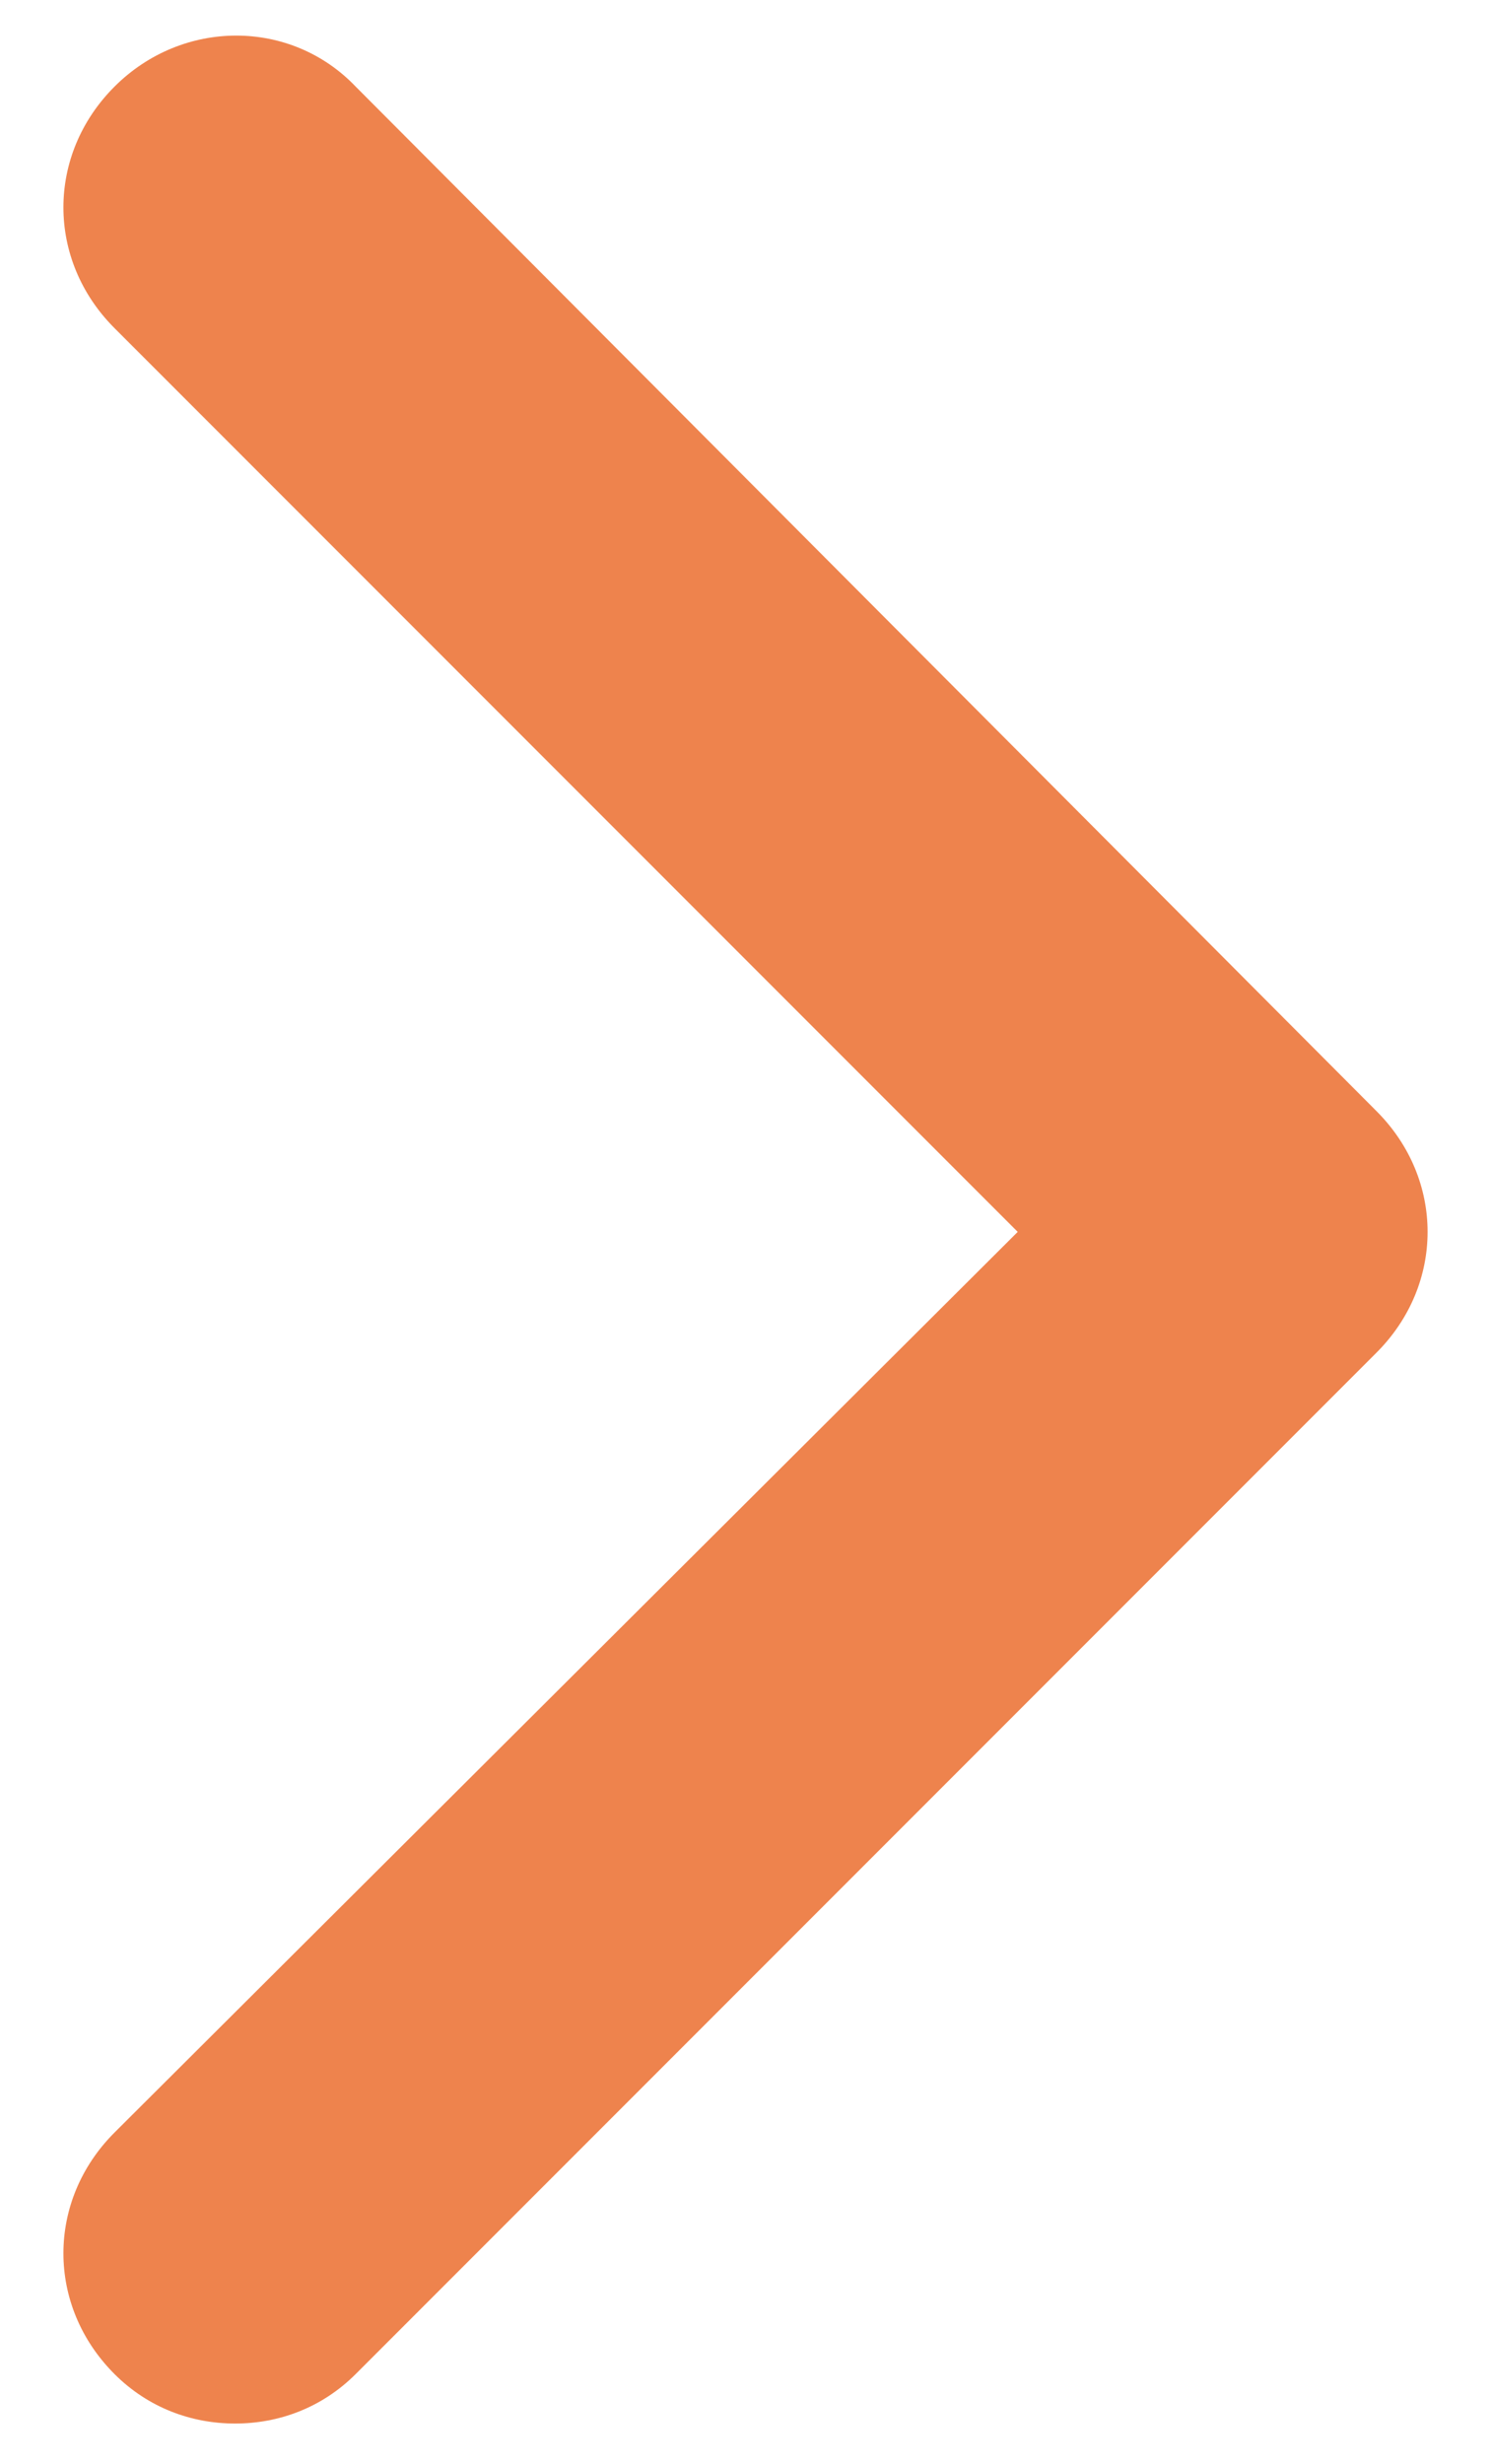
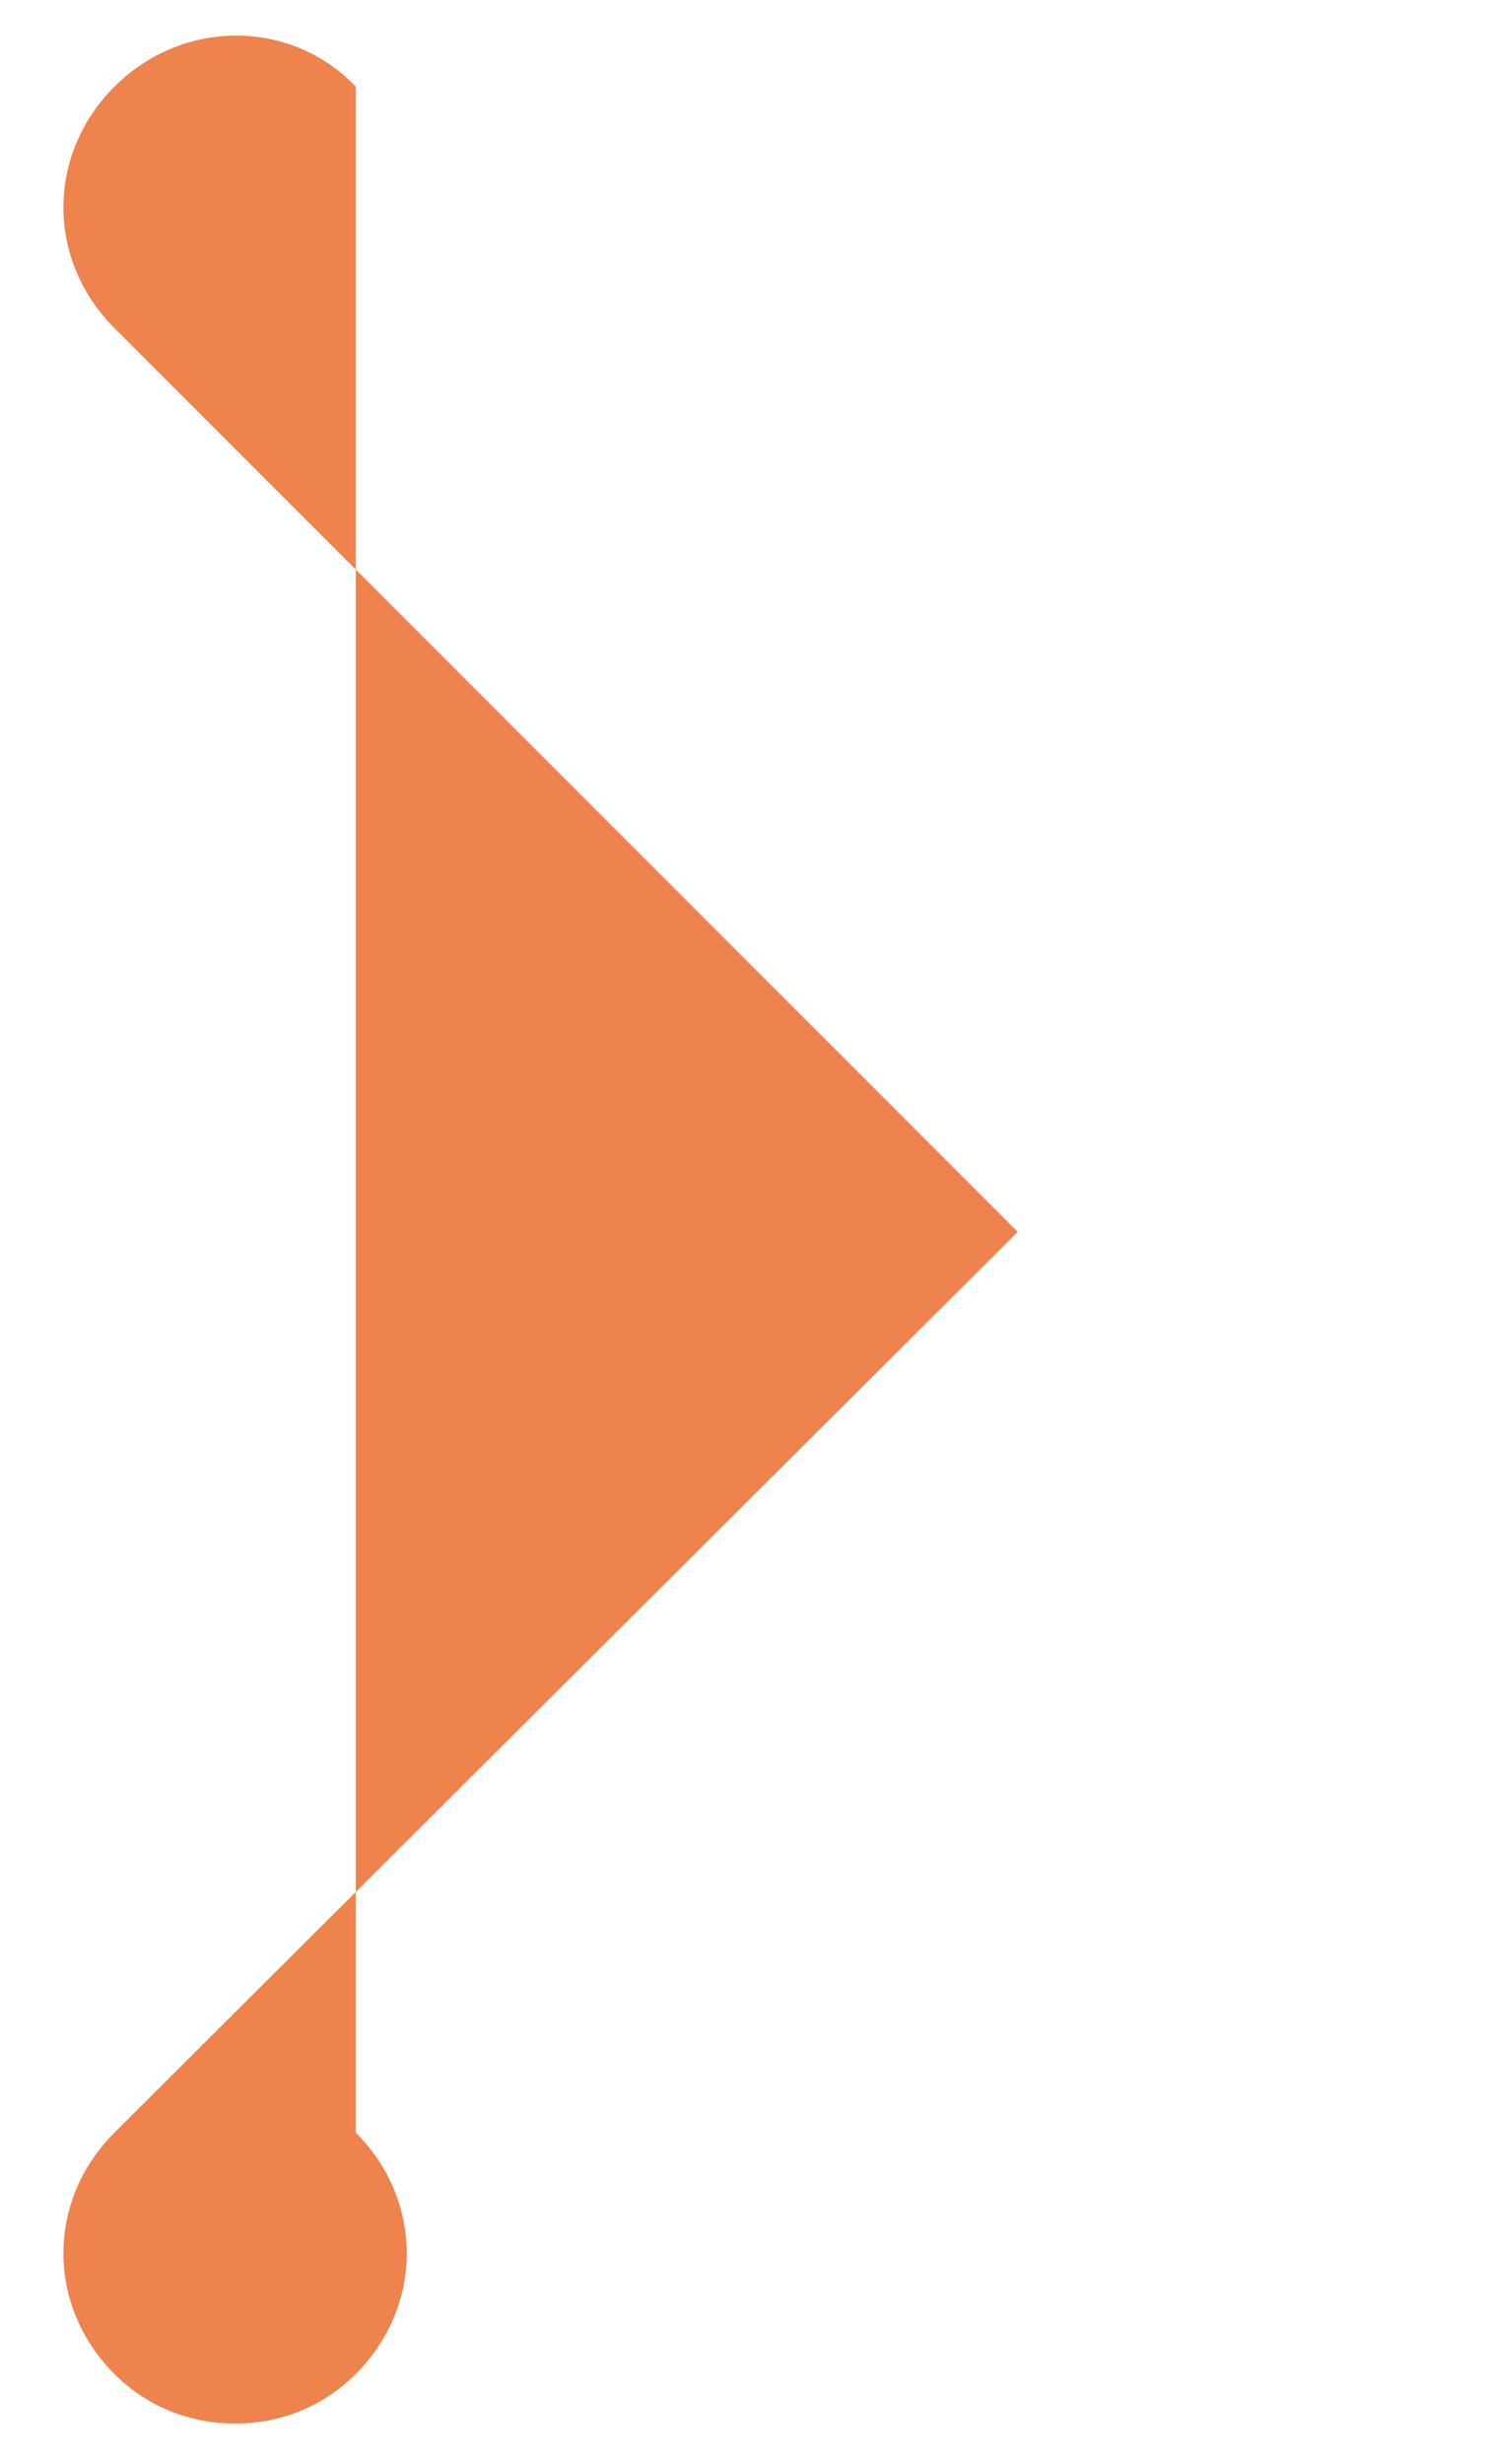
<svg xmlns="http://www.w3.org/2000/svg" version="1.1" id="栝鍣_1" x="0px" y="0px" viewBox="0 0 48.2 79.6" style="enable-background:new 0 0 48.2 79.6;" xml:space="preserve">
  <style type="text/css">
	.st0{fill:#EE834D;}
</style>
-   <path class="st0" d="M11.5,2.8c-2.1-2.2-5.6-2.2-7.8,0c-2.2,2.2-2.2,5.6,0,7.8l29.2,29.2L3.7,68.9c-2.2,2.2-2.2,5.6,0,7.8  c1.1,1.1,2.5,1.6,3.9,1.6s2.8-0.5,3.9-1.6l33-33c2.2-2.2,2.2-5.6,0-7.8L11.5,2.8z" />
+   <path class="st0" d="M11.5,2.8c-2.1-2.2-5.6-2.2-7.8,0c-2.2,2.2-2.2,5.6,0,7.8l29.2,29.2L3.7,68.9c-2.2,2.2-2.2,5.6,0,7.8  c1.1,1.1,2.5,1.6,3.9,1.6s2.8-0.5,3.9-1.6c2.2-2.2,2.2-5.6,0-7.8L11.5,2.8z" />
</svg>